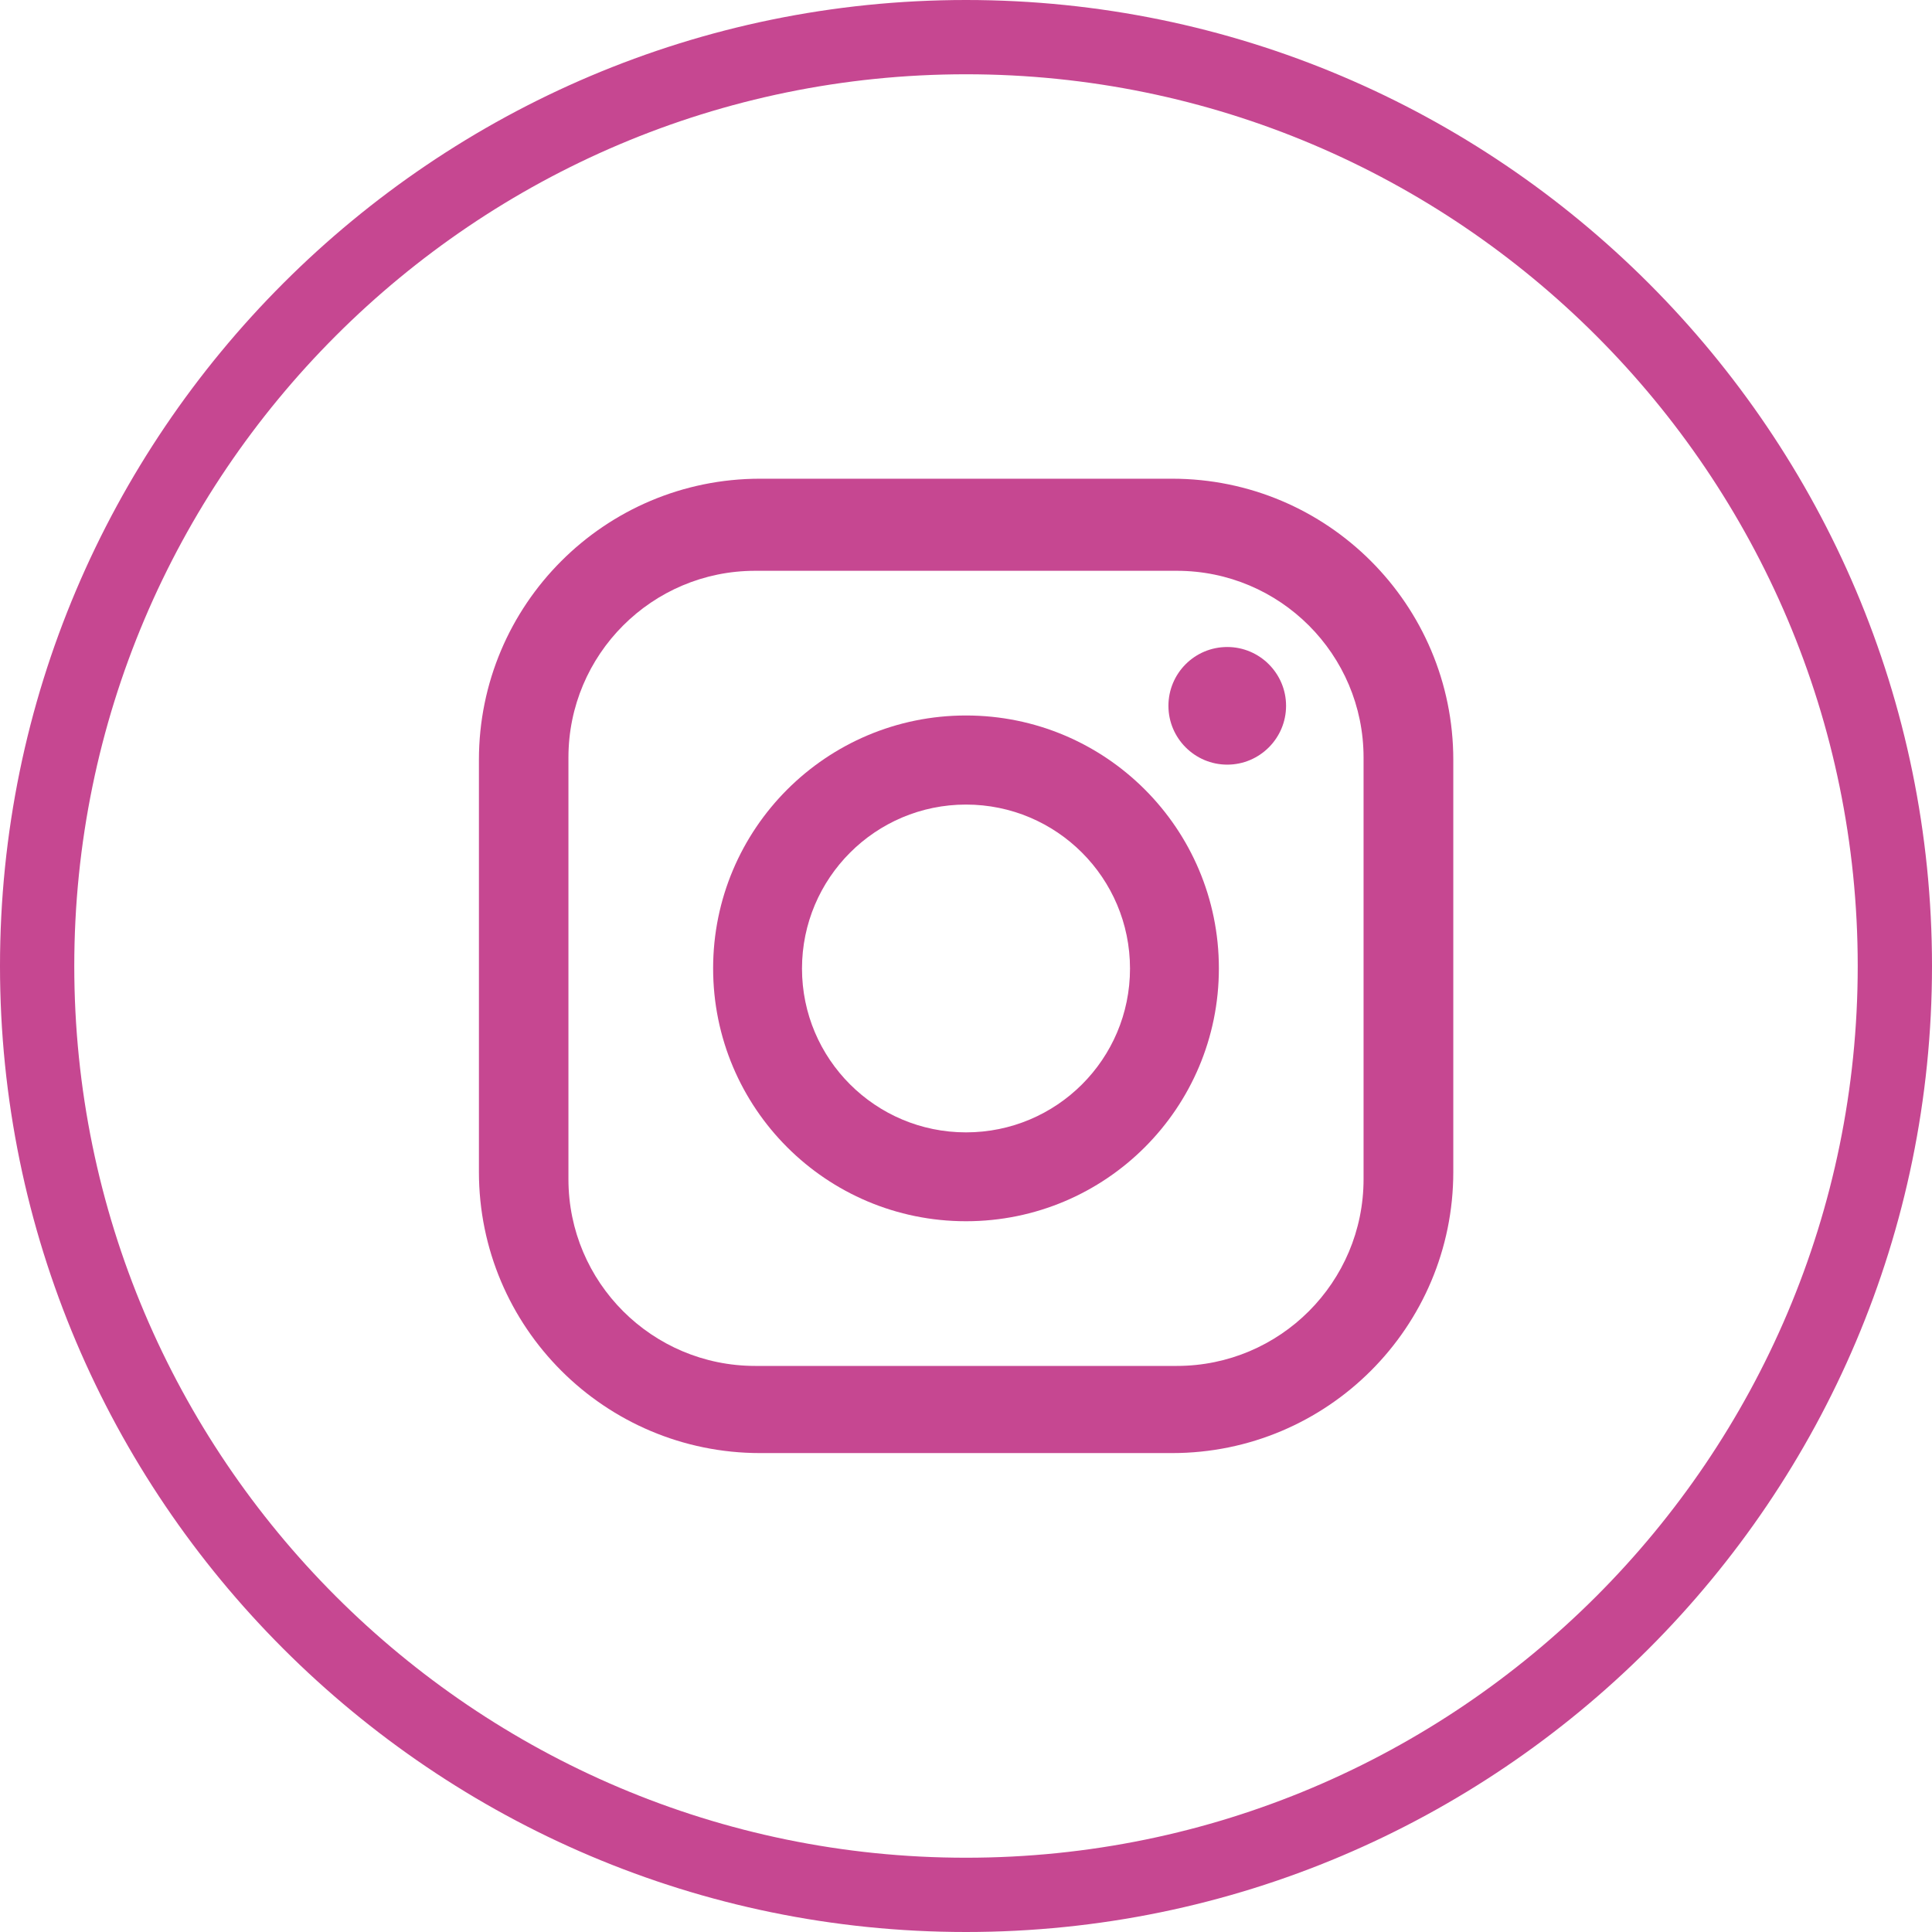
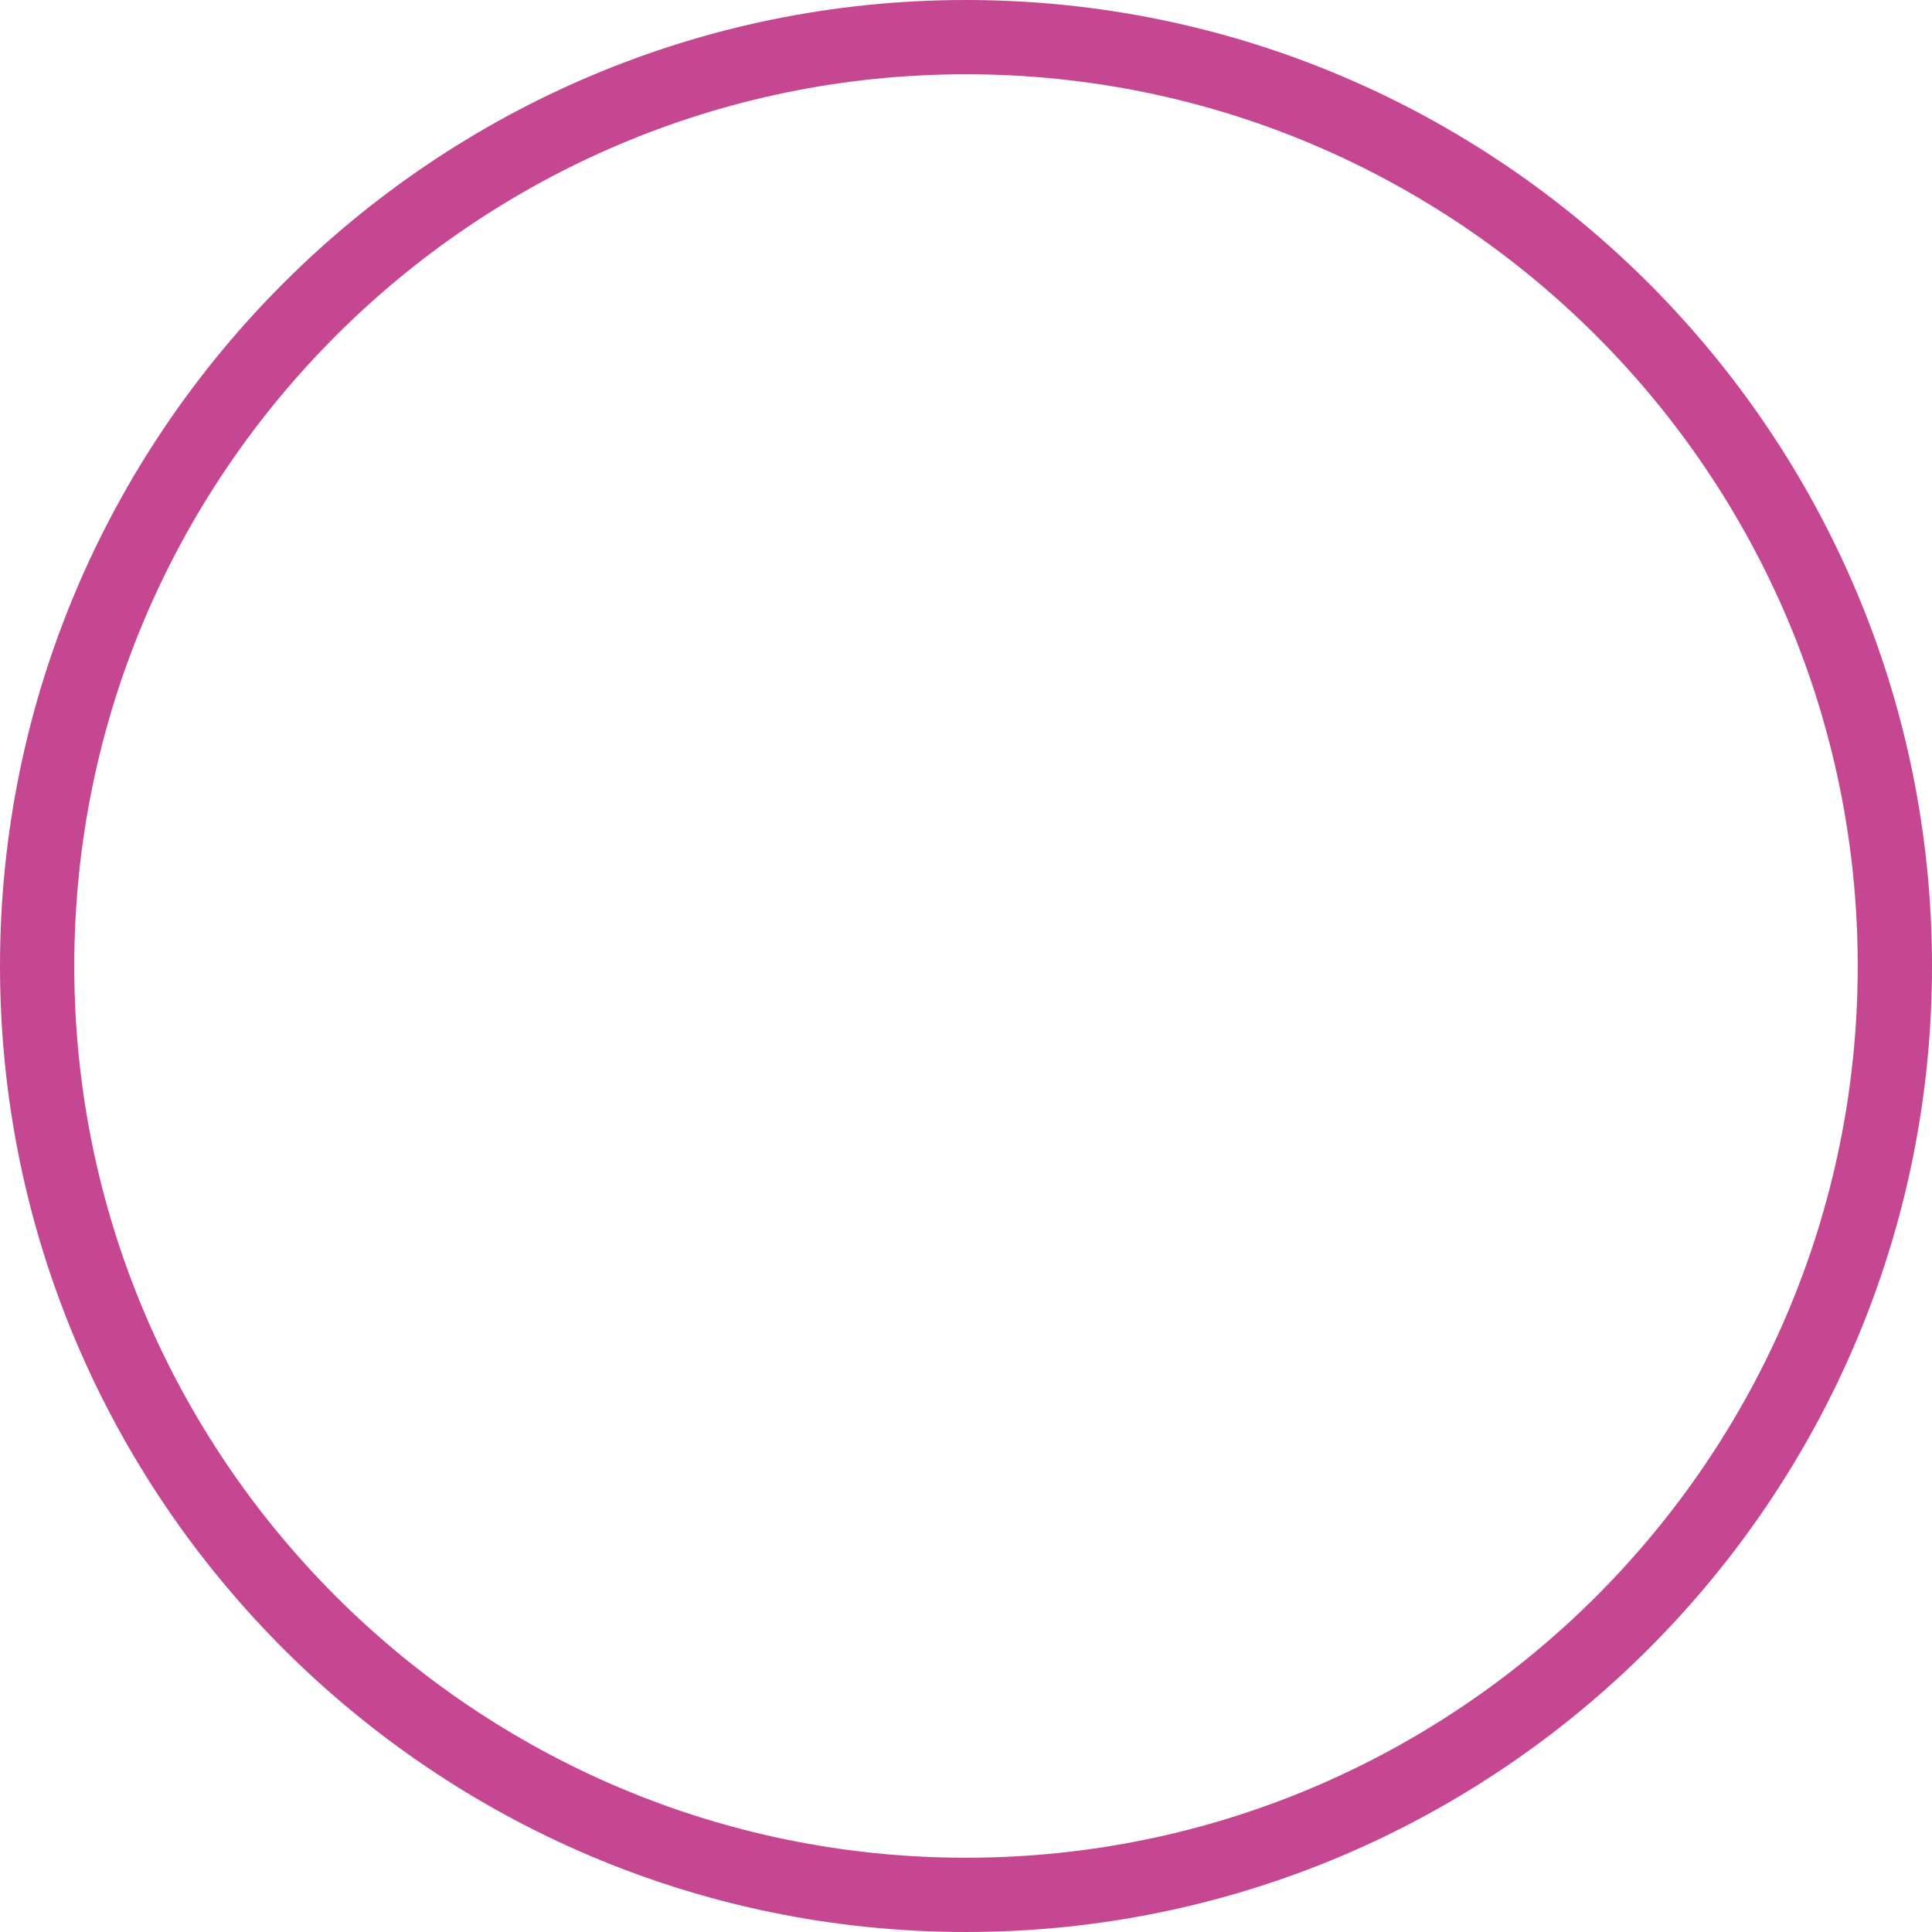
<svg xmlns="http://www.w3.org/2000/svg" id="a" width="90" height="90" viewBox="0 0 90 90">
  <defs>
    <style>.b{fill:#c64791;stroke-width:0px;}</style>
  </defs>
-   <path class="b" d="M54.6,22.3h-19.19c-7.24,0-13.1,5.87-13.1,13.1v19.19c0,7.24,5.87,13.1,13.1,13.1h19.19c7.24,0,13.1-5.87,13.1-13.1v-19.19c0-7.24-5.87-13.1-13.1-13.1M63.52,54.93c0,4.8-3.89,8.7-8.7,8.7h-19.64c-4.8,0-8.7-3.89-8.7-8.7v-19.64c0-4.8,3.89-8.7,8.7-8.7h19.64c4.8,0,8.7,3.89,8.7,8.7v19.64Z" />
-   <path class="b" d="M45,33.33c-6.5,0-11.78,5.27-11.78,11.78s5.27,11.78,11.78,11.78,11.78-5.27,11.78-11.78-5.27-11.78-11.78-11.78M45,52.75c-4.22,0-7.64-3.42-7.64-7.63s3.42-7.64,7.64-7.64,7.64,3.42,7.64,7.64-3.42,7.63-7.64,7.63" />
-   <path class="b" d="M57.17,30.14c-1.52,0-2.74,1.23-2.74,2.74s1.23,2.74,2.74,2.74,2.74-1.23,2.74-2.74-1.23-2.74-2.74-2.74" />
  <path class="b" d="M45,90C20.19,90,0,69.81,0,45S20.19,0,45,0s45,20.19,45,45-20.19,45-45,45ZM45,3.46C22.1,3.46,3.46,22.1,3.46,45s18.63,41.54,41.54,41.54,41.54-18.63,41.54-41.54S67.9,3.46,45,3.46Z" />
</svg>